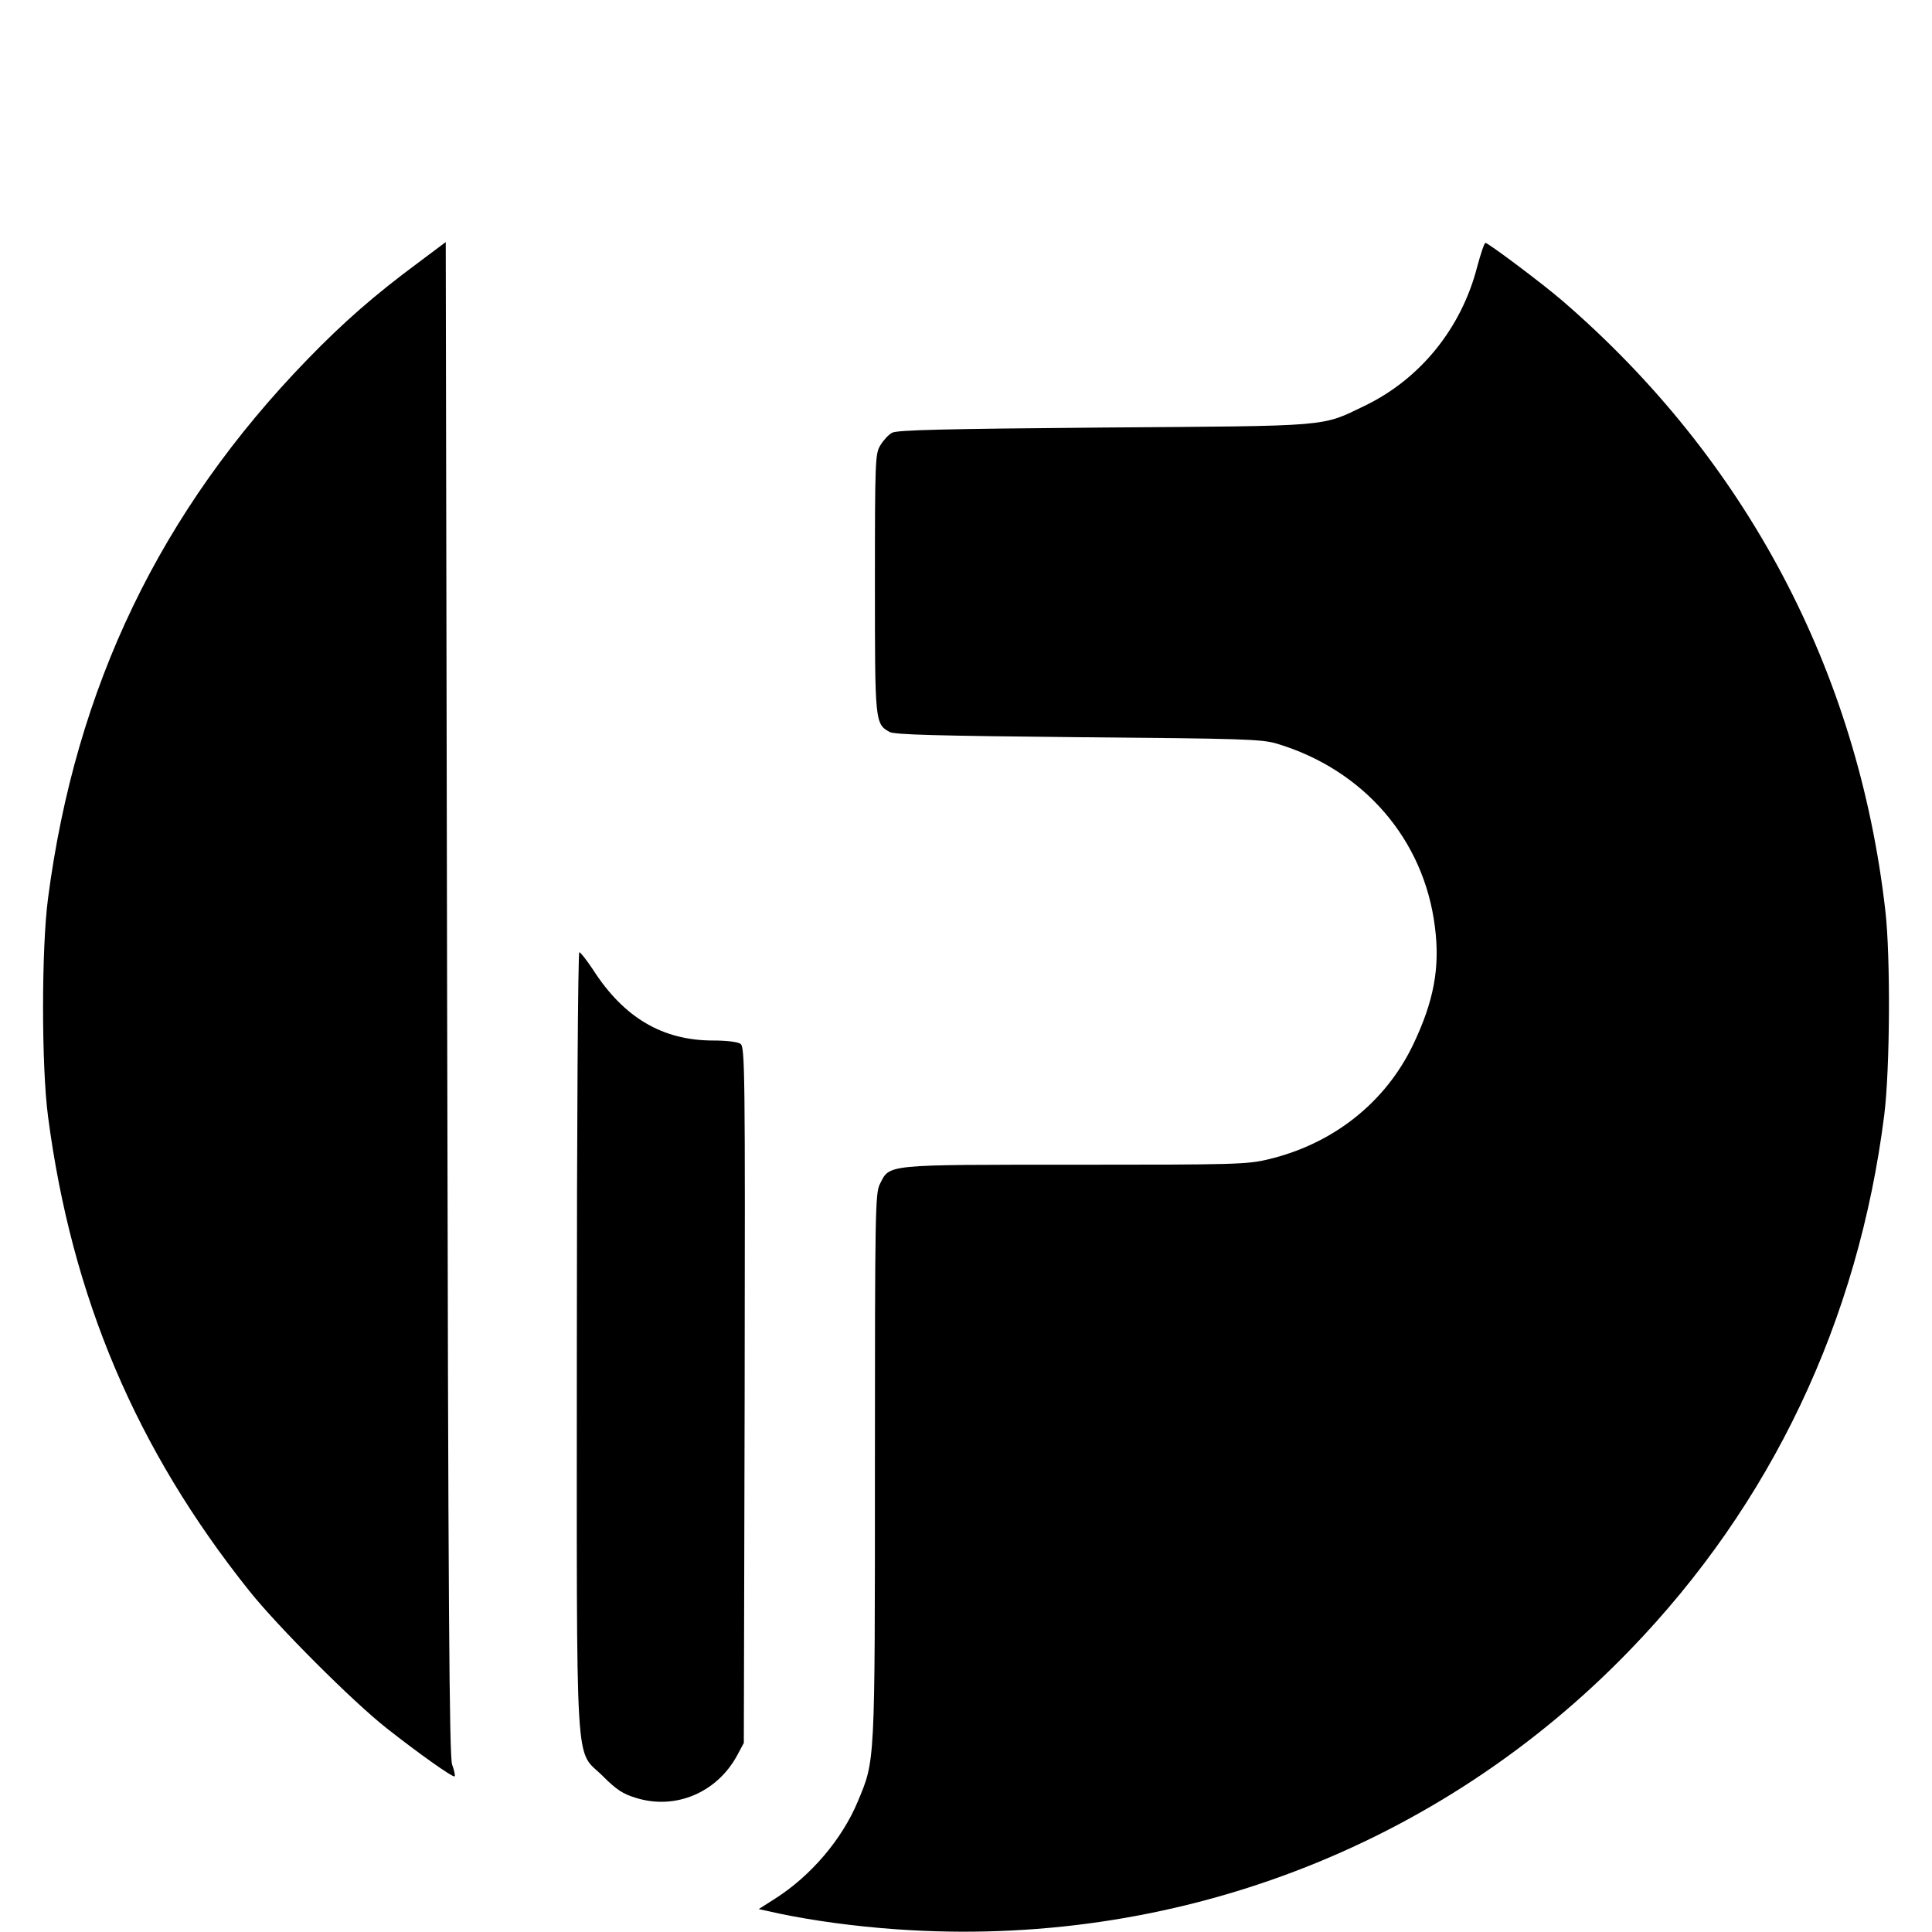
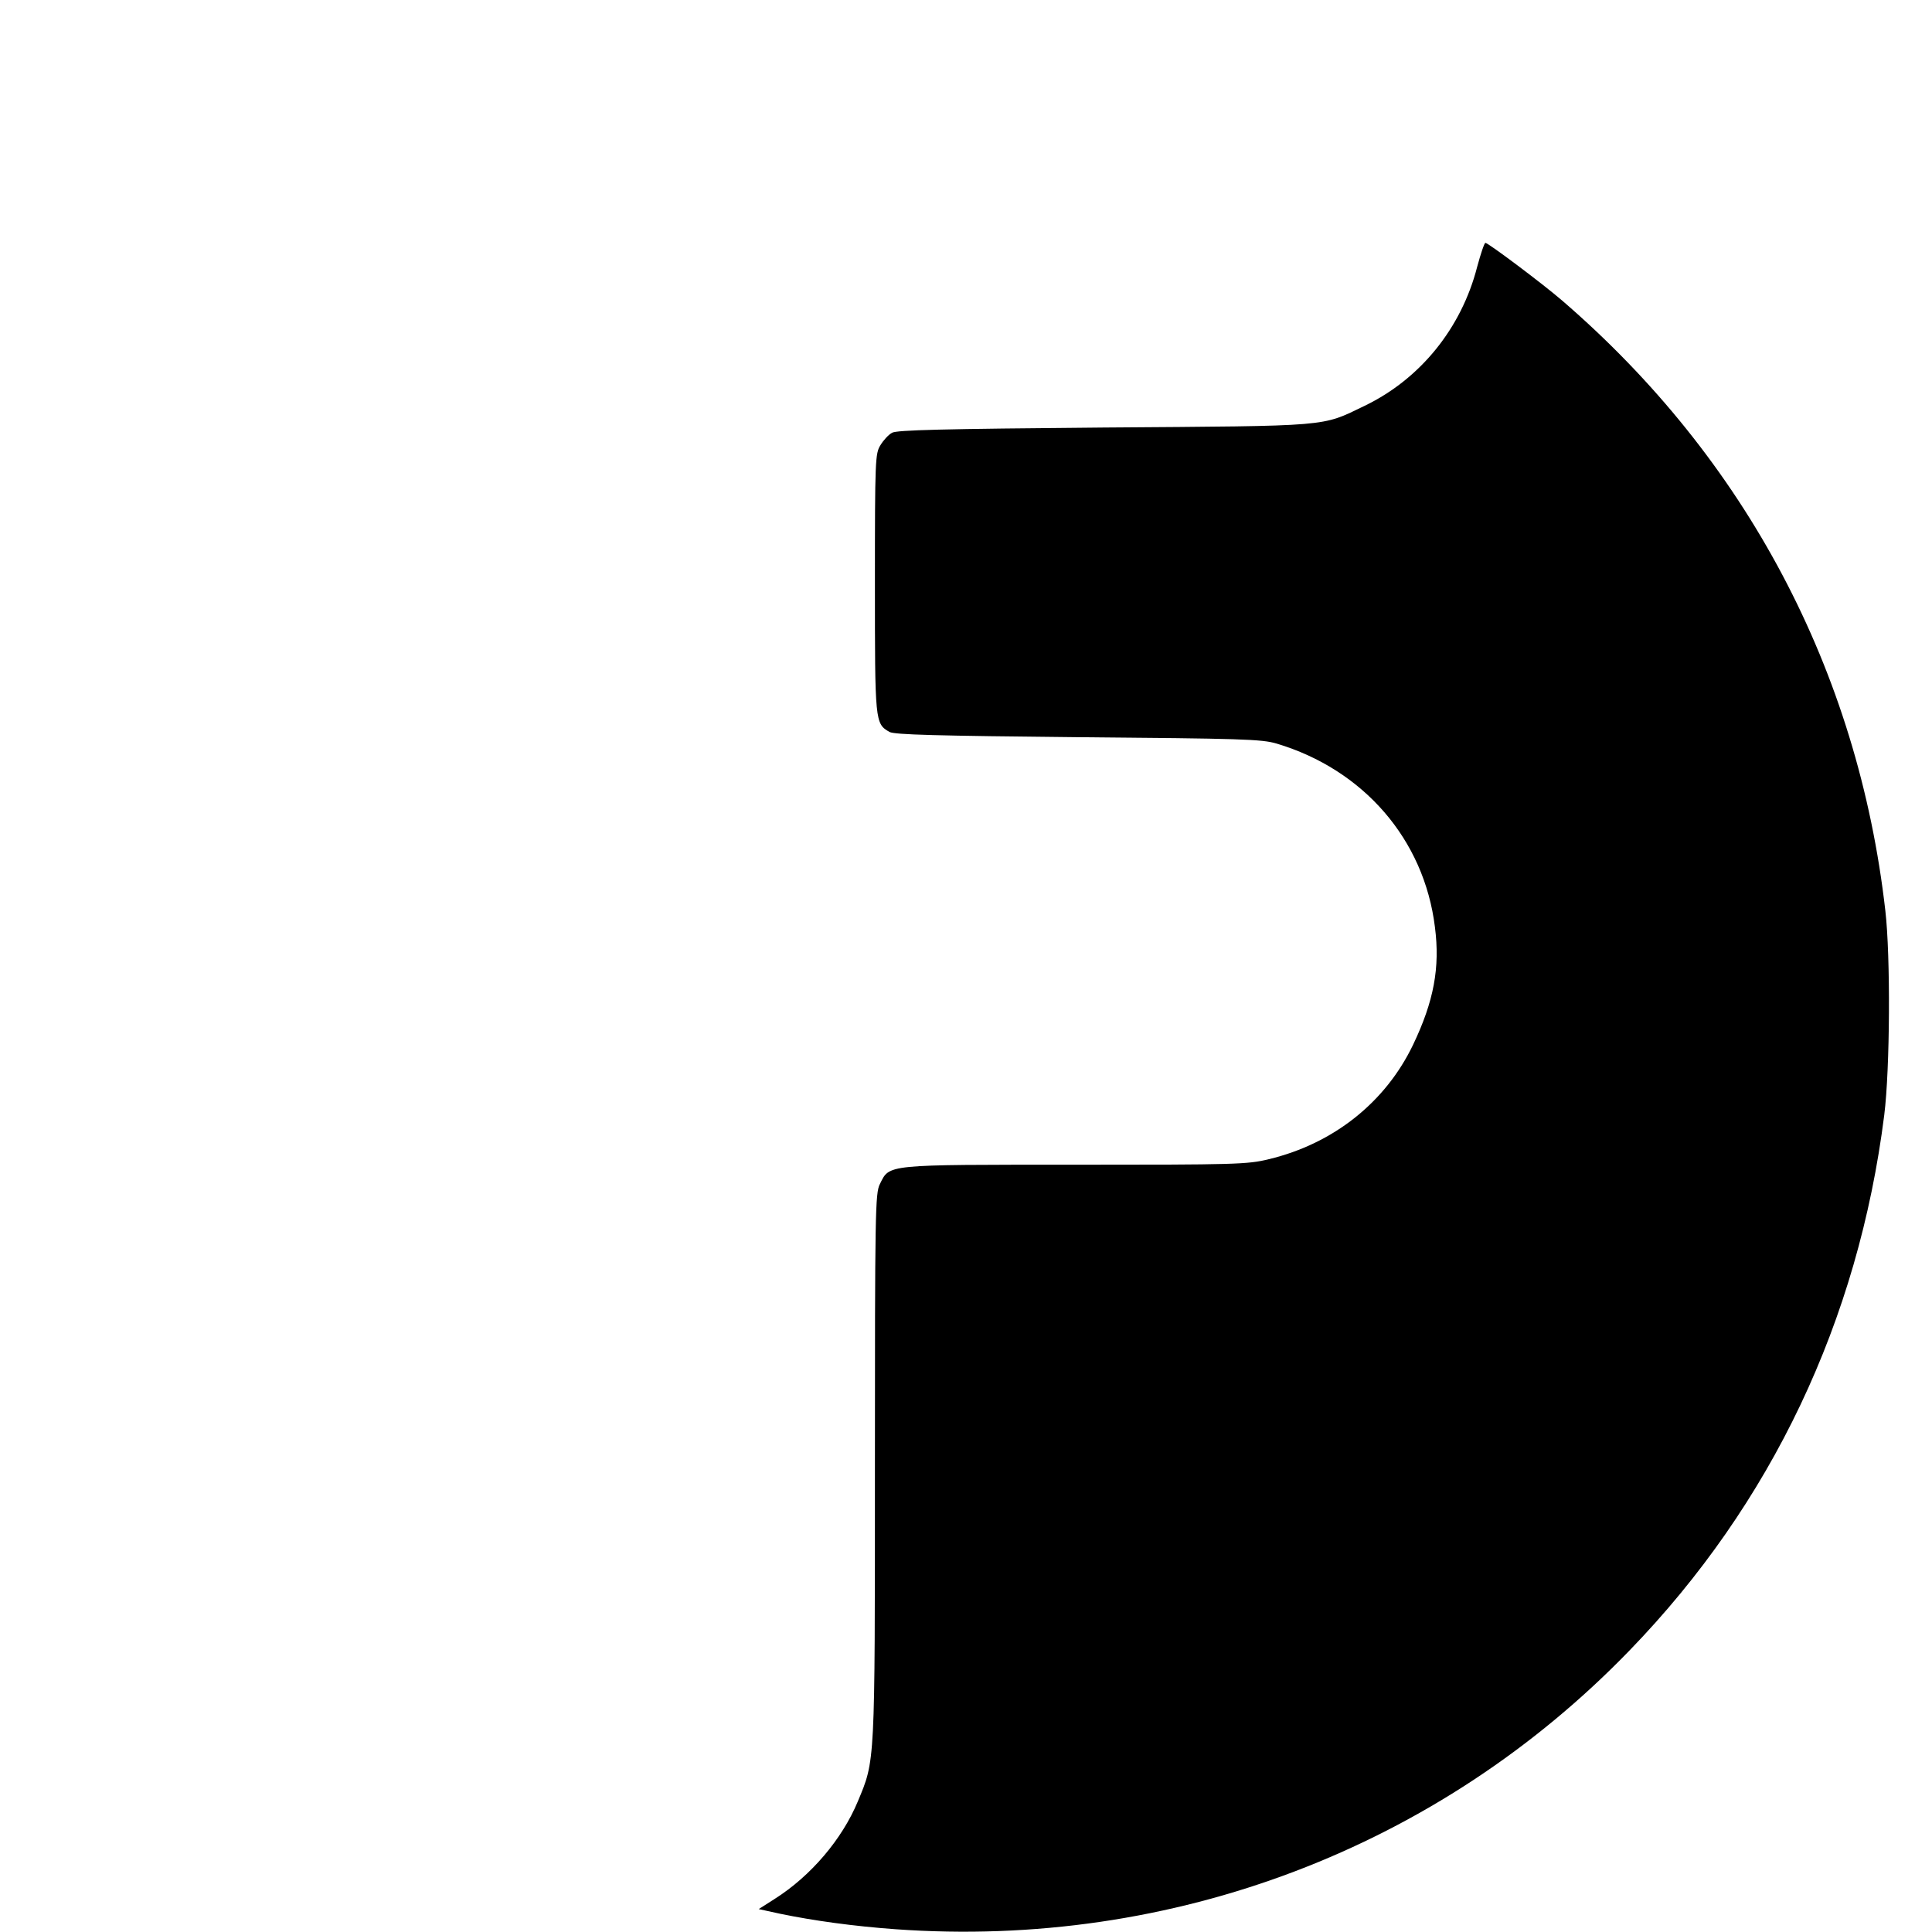
<svg xmlns="http://www.w3.org/2000/svg" version="1.0" width="700pt" height="700pt" viewBox="0 0 700 700" preserveAspectRatio="xMidYMid meet">
  <g transform="translate(0,700) scale(0.1,-0.1)" fill="#000000" stroke="none">
-     <path d="M1515 6048 c-158 -117 -271 -216 -400 -349 -534 -550 -841 -1188 -941 -1954 -24 -181 -24 -609 0 -790 86 -656 320 -1207 730 -1720 103 -129 374 -400 496 -496 114 -90 242 -181 247 -175 3 2 -1 21 -9 43 -10 31 -14 553 -18 2777 l-5 2739 -100 -75z" />
    <path d="M5352 6033 c-57 -222 -206 -406 -407 -503 -160 -77 -114 -73 -945 -79 -589 -5 -750 -9 -768 -19 -13 -7 -32 -28 -42 -45 -19 -30 -20 -54 -20 -500 0 -504 0 -509 53 -539 17 -10 173 -14 682 -19 593 -5 666 -7 720 -23 315 -94 535 -347 574 -665 19 -147 -4 -269 -79 -426 -100 -209 -289 -359 -523 -415 -77 -19 -120 -20 -702 -20 -693 0 -671 2 -707 -70 -17 -33 -18 -102 -18 -1023 0 -1086 1 -1063 -62 -1214 -57 -137 -170 -270 -301 -353 l-58 -37 78 -17 c121 -25 265 -45 418 -56 1003 -72 1967 294 2660 1011 514 531 828 1194 922 1939 21 169 23 575 4 740 -99 870 -505 1637 -1171 2211 -72 62 -268 209 -278 209 -4 0 -17 -39 -30 -87z" />
-     <path d="M2090 2141 c0 -1618 -9 -1473 95 -1577 48 -48 72 -64 119 -78 143 -45 295 19 368 156 l23 43 3 1260 c2 1178 1 1261 -15 1273 -10 7 -49 12 -99 12 -183 0 -323 82 -435 256 -23 35 -46 64 -50 64 -5 0 -9 -628 -9 -1409z" />
  </g>
</svg>